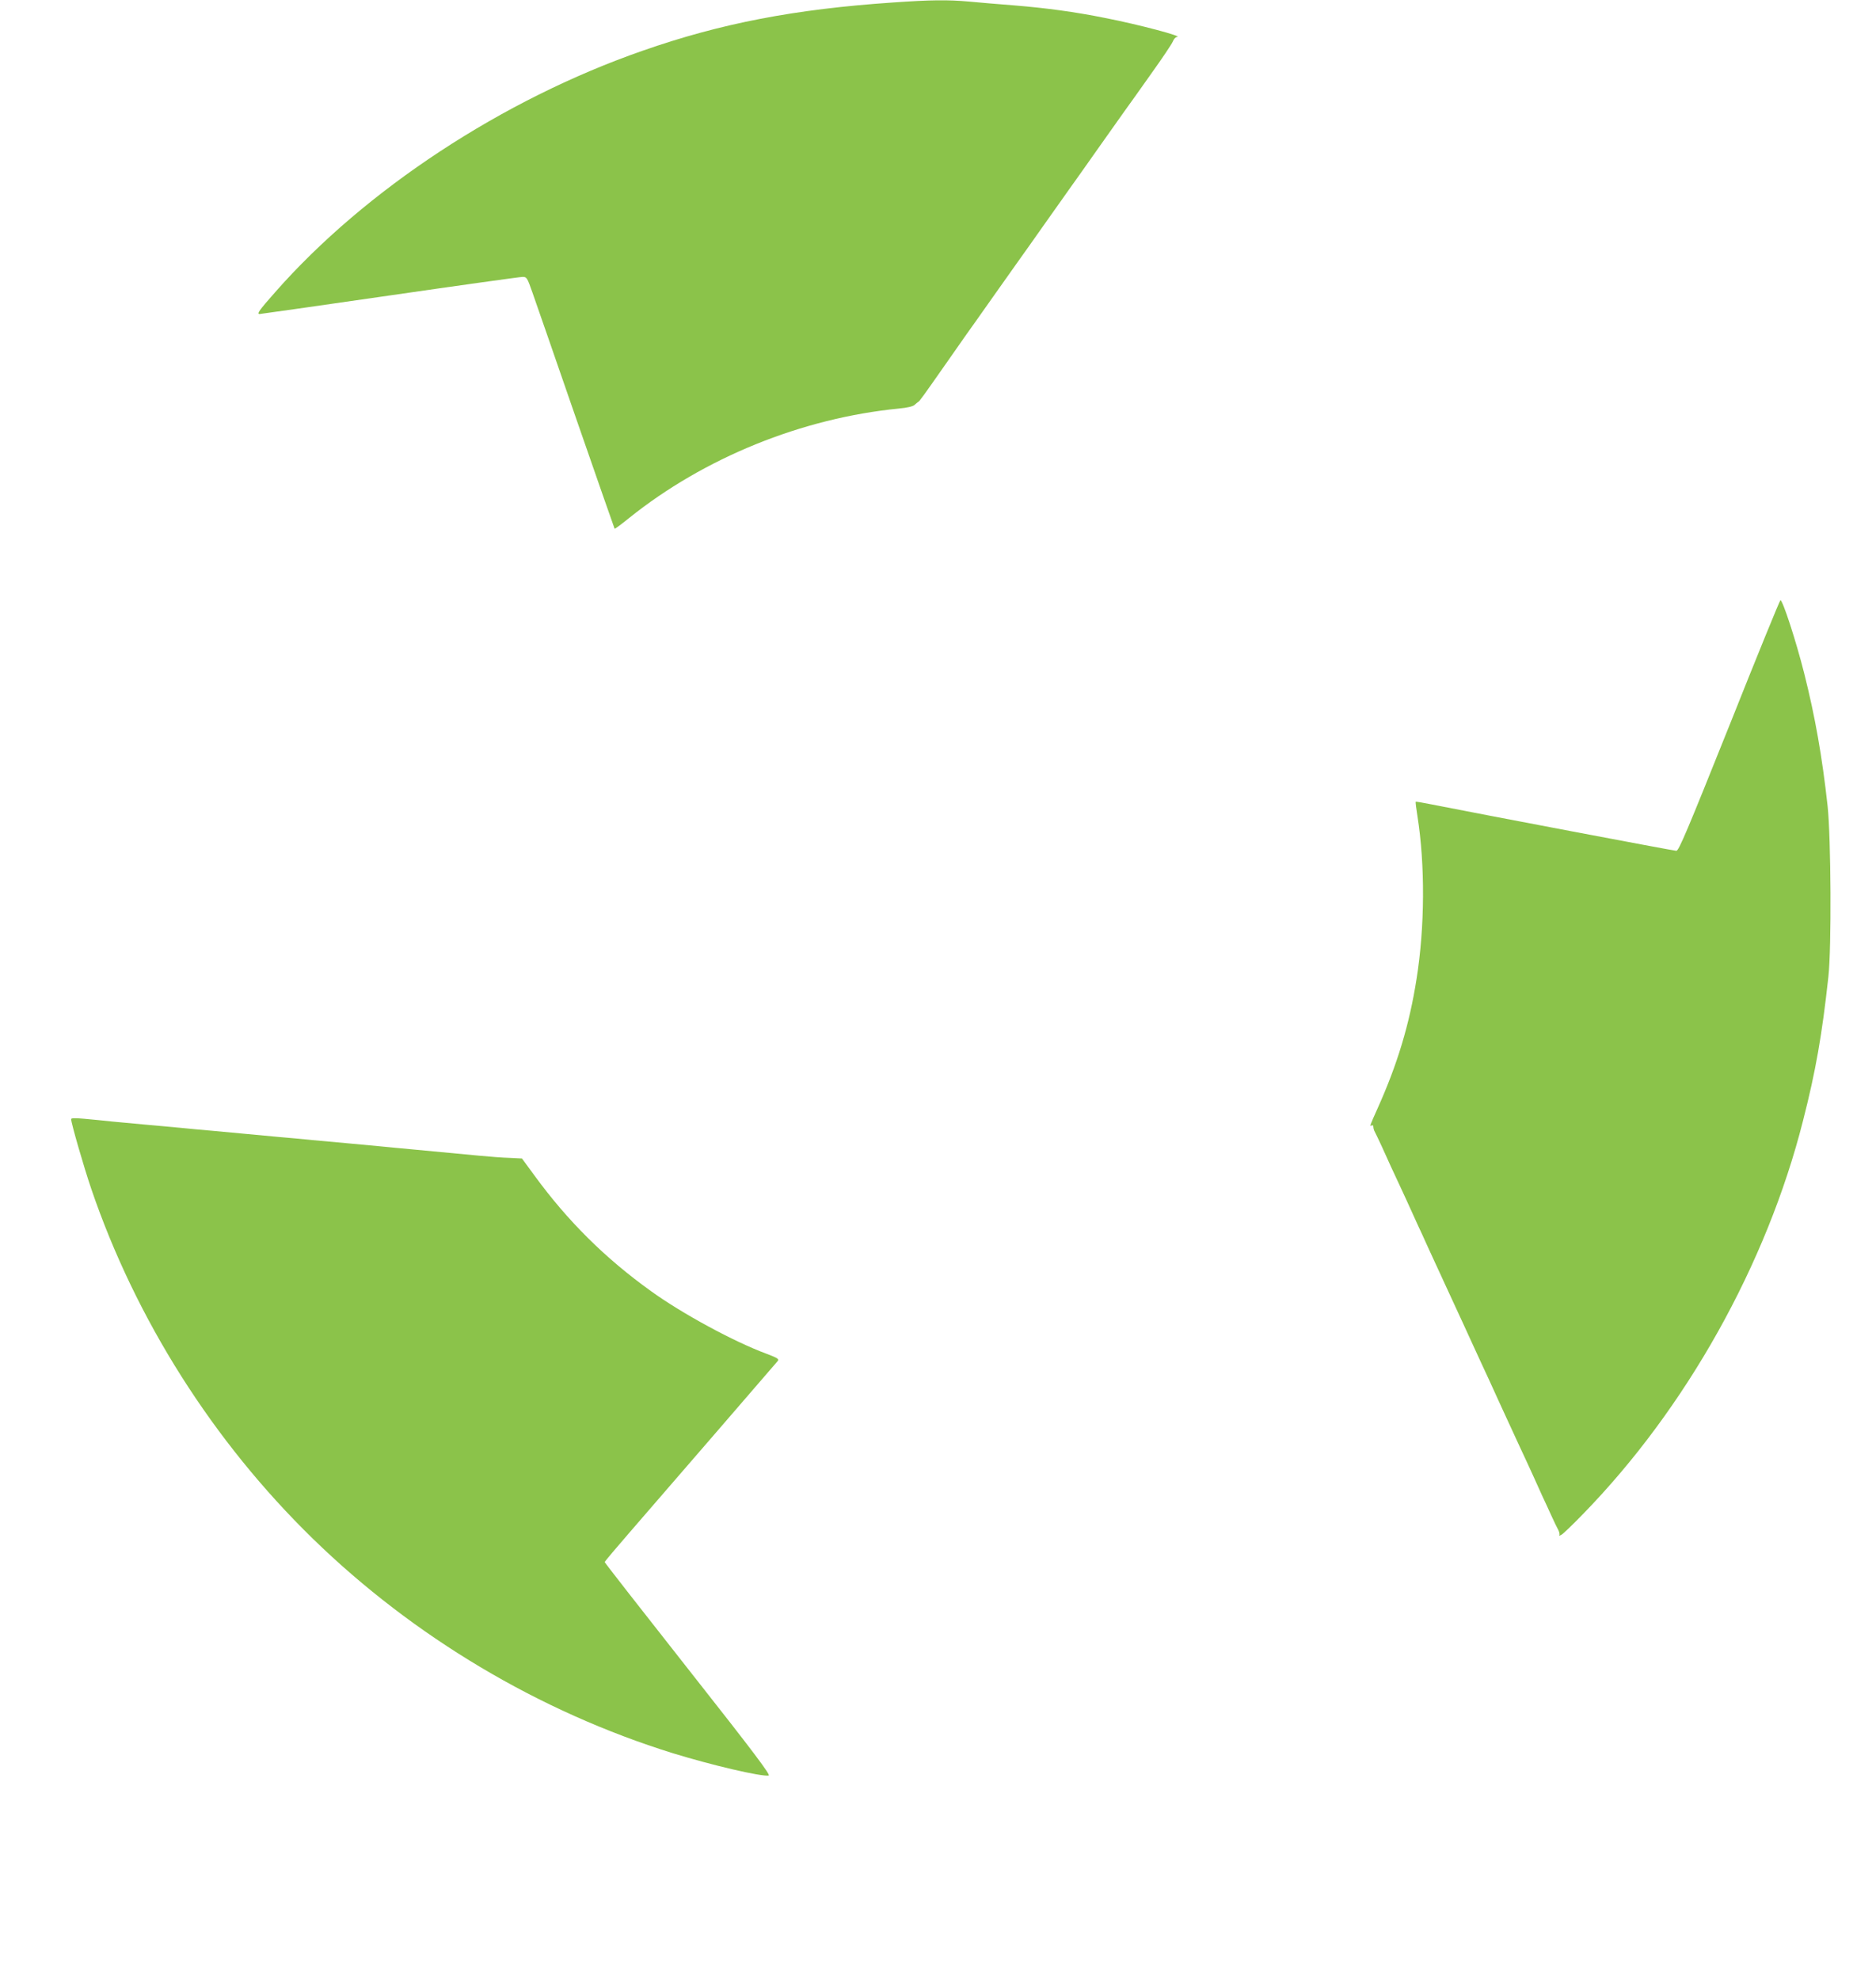
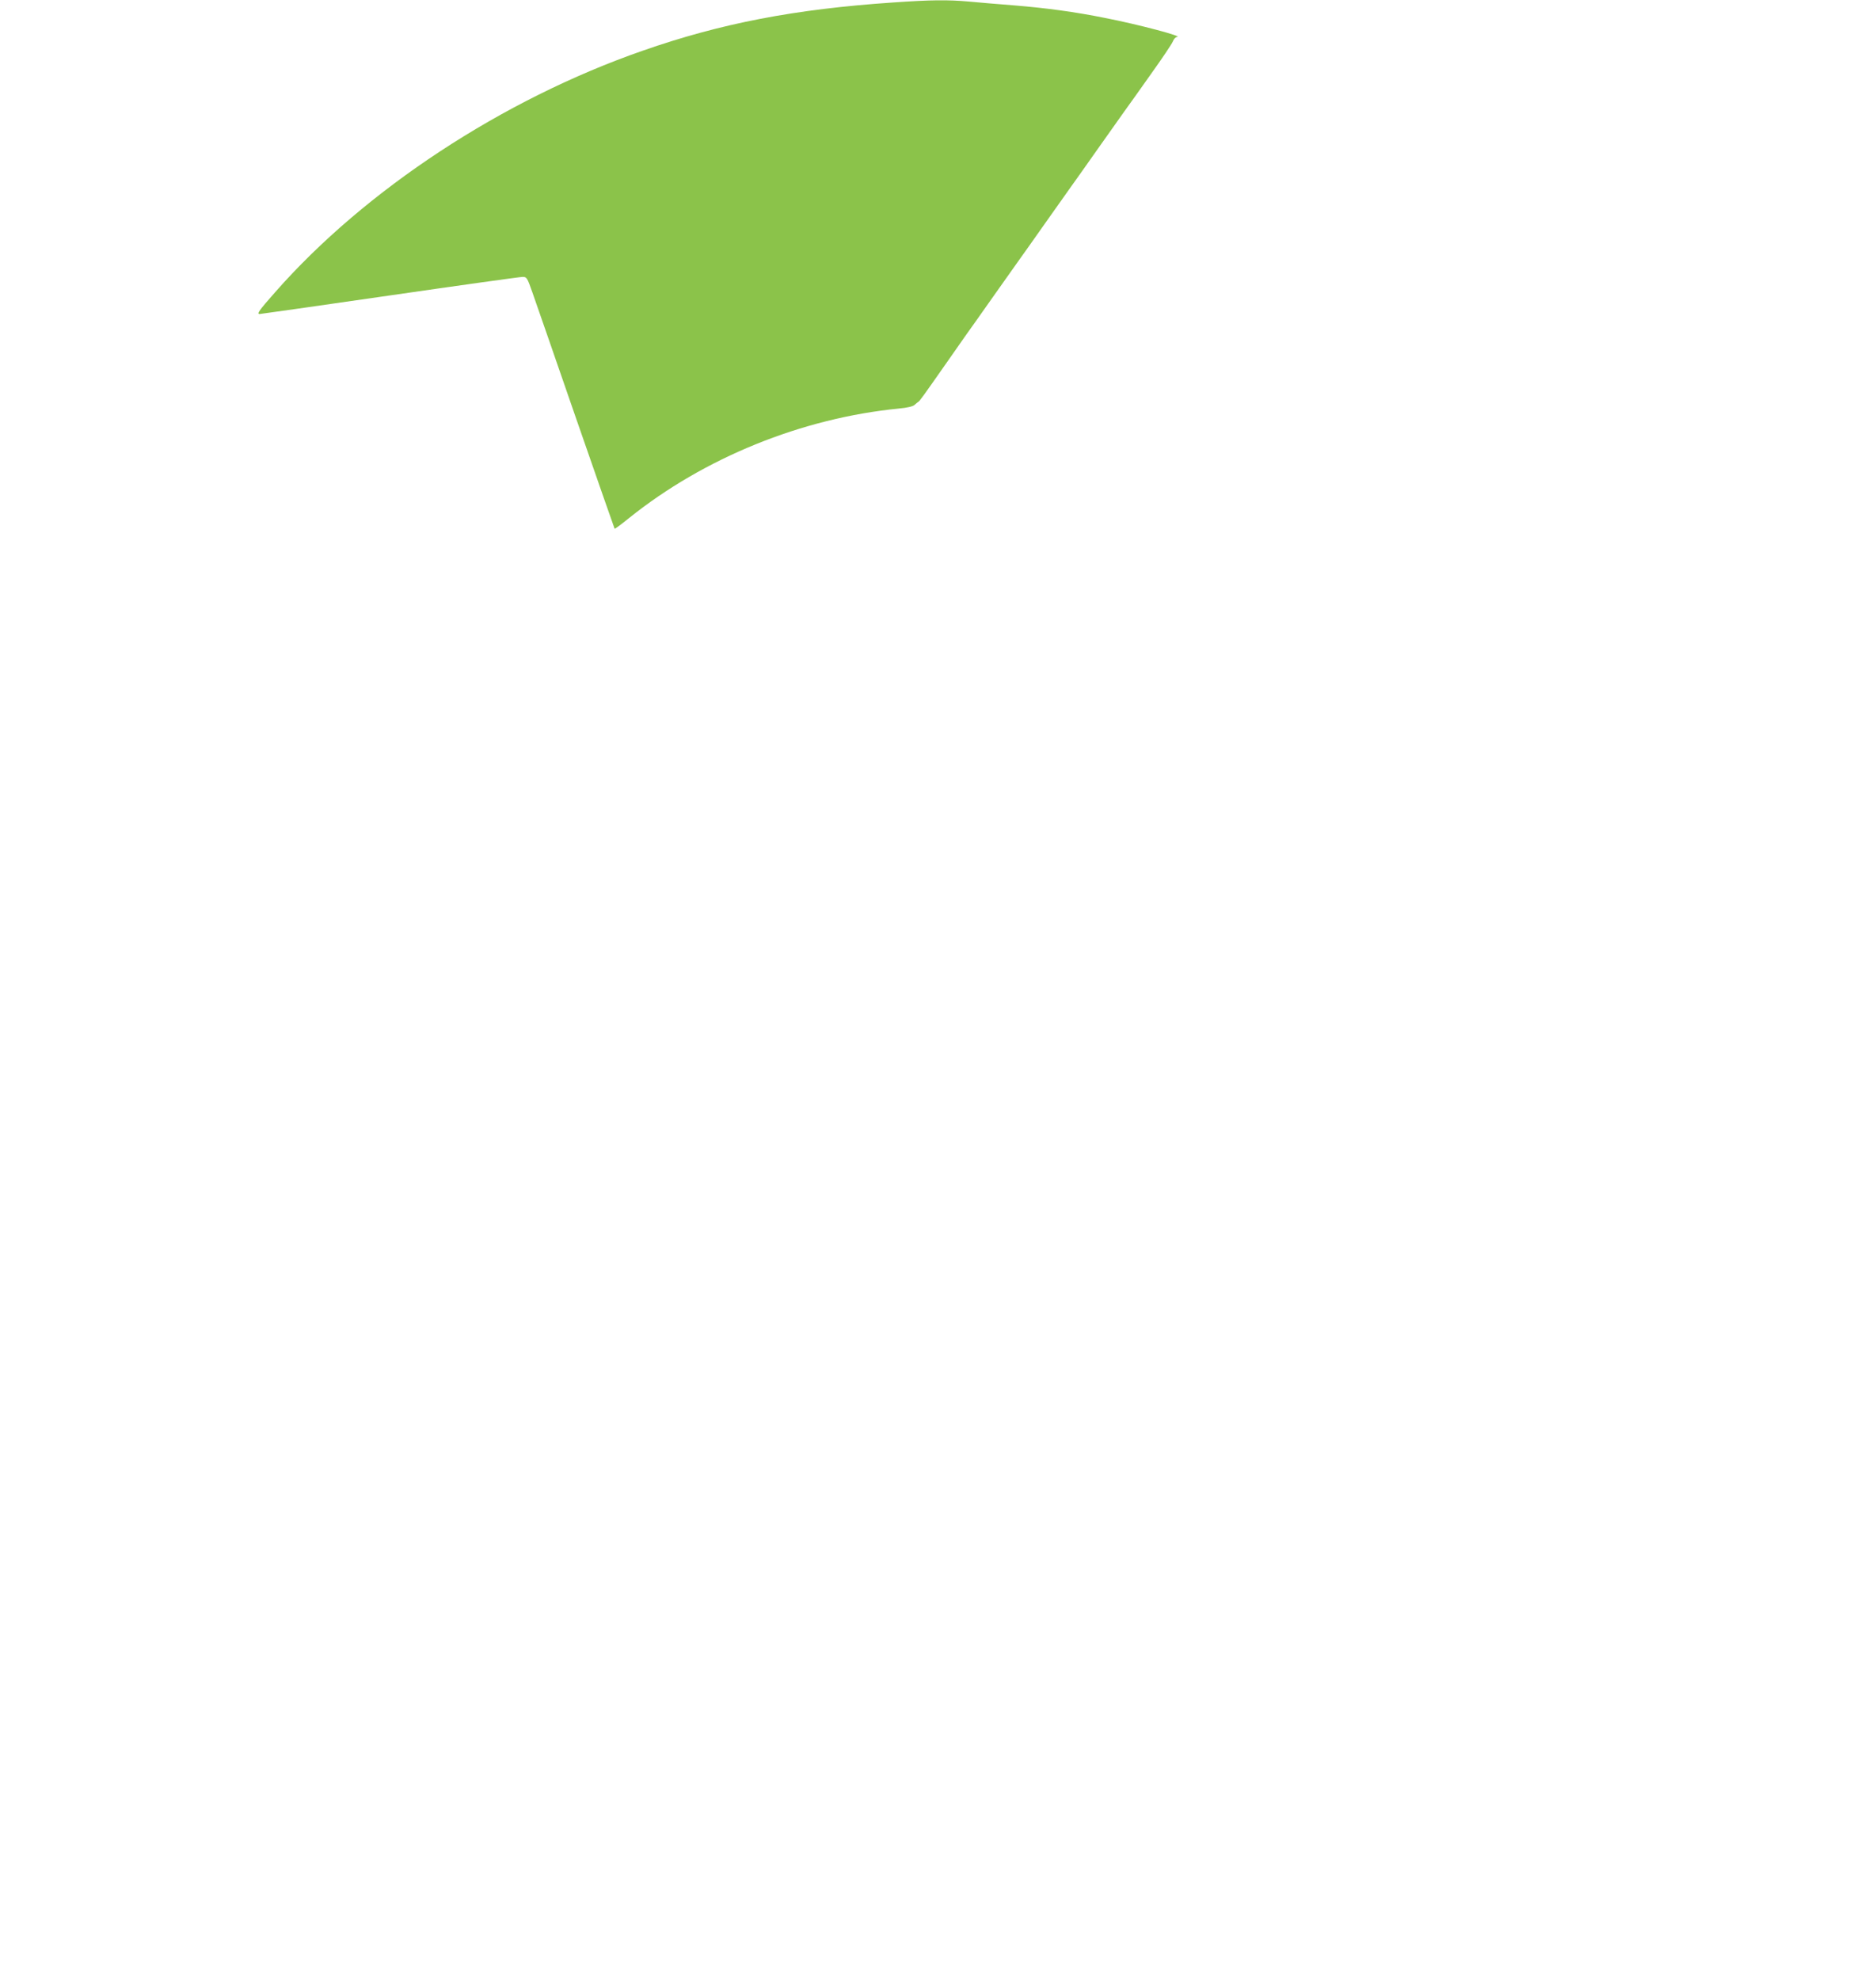
<svg xmlns="http://www.w3.org/2000/svg" version="1.0" width="1213pt" height="1280pt" viewBox="0 0 1213 1280" preserveAspectRatio="xMidYMid meet">
  <g transform="translate(0,1280) scale(0.1,-0.1)" fill="#8bc34a" stroke="none">
    <path d="M5775 12784 c-636 -43 -1114 -135 -1620 -312 -905 -315 -1793 -898 -2376 -1561 -104 -118 -121 -141 -100 -141 6 0 384 54 841 120 456 66 843 120 859 120 27 0 30 -5 64 -102 20 -57 147 -422 282 -813 135 -390 248 -711 249 -713 2 -2 44 29 92 68 487 391 1118 647 1746 709 55 5 92 14 102 24 9 8 19 17 23 19 8 3 26 28 194 268 44 63 98 140 119 170 22 30 98 138 170 240 72 102 149 210 170 240 22 30 98 138 170 240 72 102 149 210 170 240 22 30 98 138 170 240 72 102 149 210 170 240 22 30 99 138 171 240 73 102 137 197 143 213 6 15 17 27 26 28 48 2 -245 80 -465 123 -194 39 -378 64 -585 81 -102 8 -235 19 -296 25 -137 12 -245 11 -489 -6z" />
-     <path d="M11182 8110 c-272 -679 -327 -810 -343 -810 -16 0 -1260 236 -1583 300 -55 11 -101 19 -102 17 -2 -2 3 -44 11 -93 50 -314 48 -718 -6 -1054 -46 -293 -124 -552 -253 -838 -49 -109 -52 -117 -36 -107 6 3 10 -1 10 -10 0 -8 4 -23 10 -33 5 -9 25 -51 44 -92 36 -81 79 -174 131 -285 18 -38 42 -92 55 -120 12 -27 35 -77 50 -110 16 -33 40 -87 55 -120 15 -33 40 -88 56 -122 16 -35 43 -92 59 -128 75 -162 94 -204 120 -260 15 -33 40 -87 55 -120 15 -33 40 -88 56 -122 16 -35 42 -91 58 -125 16 -35 41 -90 56 -123 15 -33 40 -88 56 -122 16 -35 43 -93 60 -130 17 -38 46 -99 64 -138 18 -38 42 -92 55 -120 12 -27 35 -78 51 -113 16 -34 43 -92 60 -130 17 -37 37 -79 45 -93 7 -14 10 -30 6 -34 -4 -4 2 -3 13 3 11 5 74 66 140 134 667 684 1188 1615 1423 2543 83 324 123 556 164 930 21 192 17 897 -5 1105 -35 317 -80 575 -152 860 -52 206 -138 470 -153 470 -4 0 -153 -365 -330 -810z" />
-     <path d="M460 5565 c0 -25 82 -309 130 -450 288 -844 787 -1632 1433 -2262 651 -634 1463 -1118 2329 -1387 247 -76 570 -152 618 -144 15 2 -91 144 -520 688 -297 377 -540 688 -540 692 0 4 76 94 168 200 219 252 933 1079 950 1099 11 14 1 20 -75 49 -208 77 -542 258 -743 403 -297 213 -539 453 -755 749 l-80 109 -80 4 c-44 1 -132 8 -195 14 -125 12 -263 25 -435 41 -60 6 -155 14 -210 20 -55 5 -152 14 -215 20 -63 6 -162 15 -220 20 -58 6 -154 15 -215 20 -60 6 -157 15 -215 20 -58 5 -154 14 -215 20 -60 5 -157 14 -215 20 -58 5 -157 14 -220 20 -63 6 -160 15 -215 20 -55 6 -137 14 -182 18 -59 5 -83 5 -83 -3z" />
  </g>
</svg>